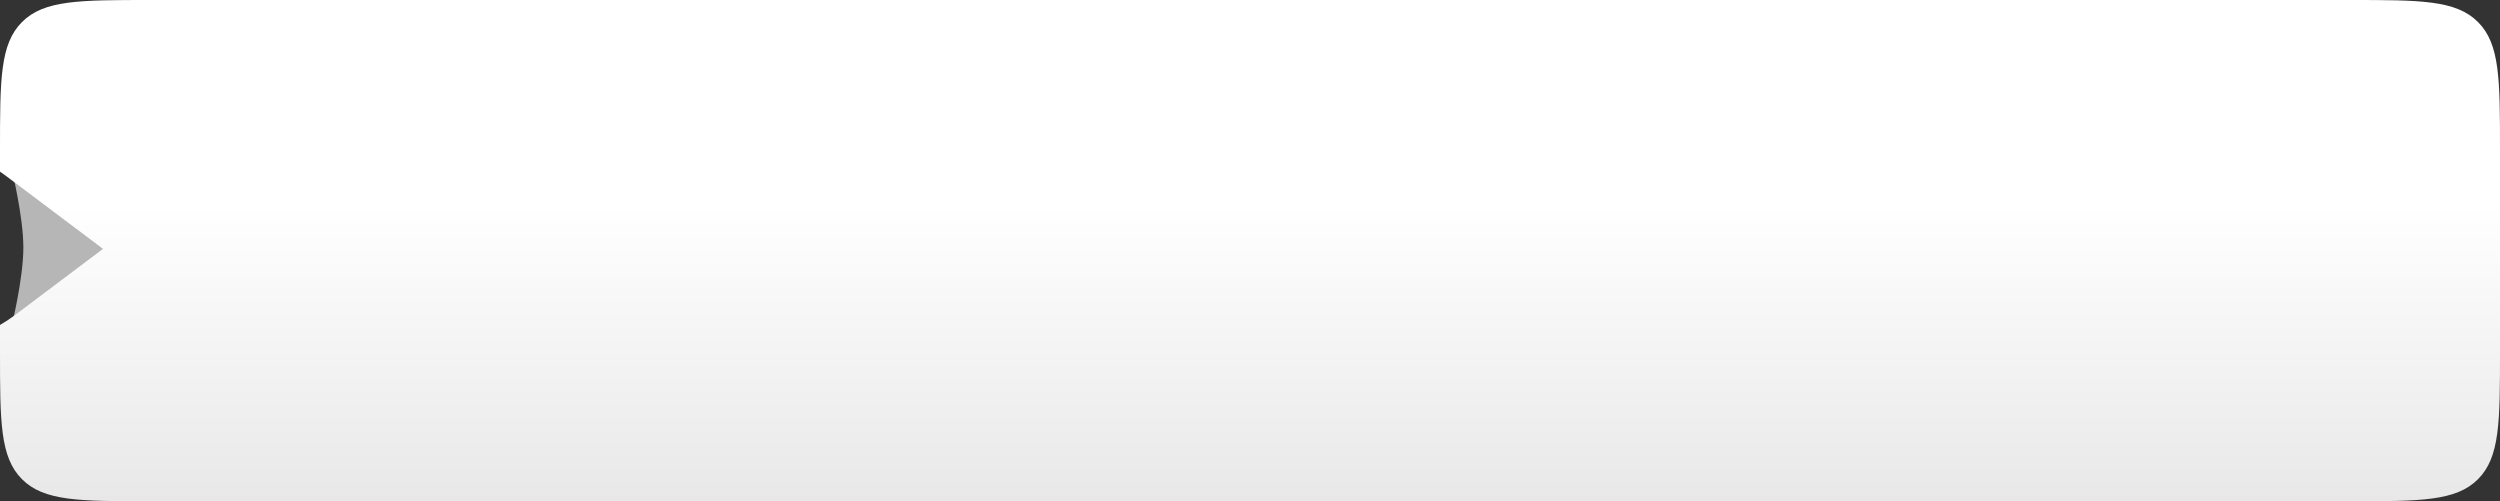
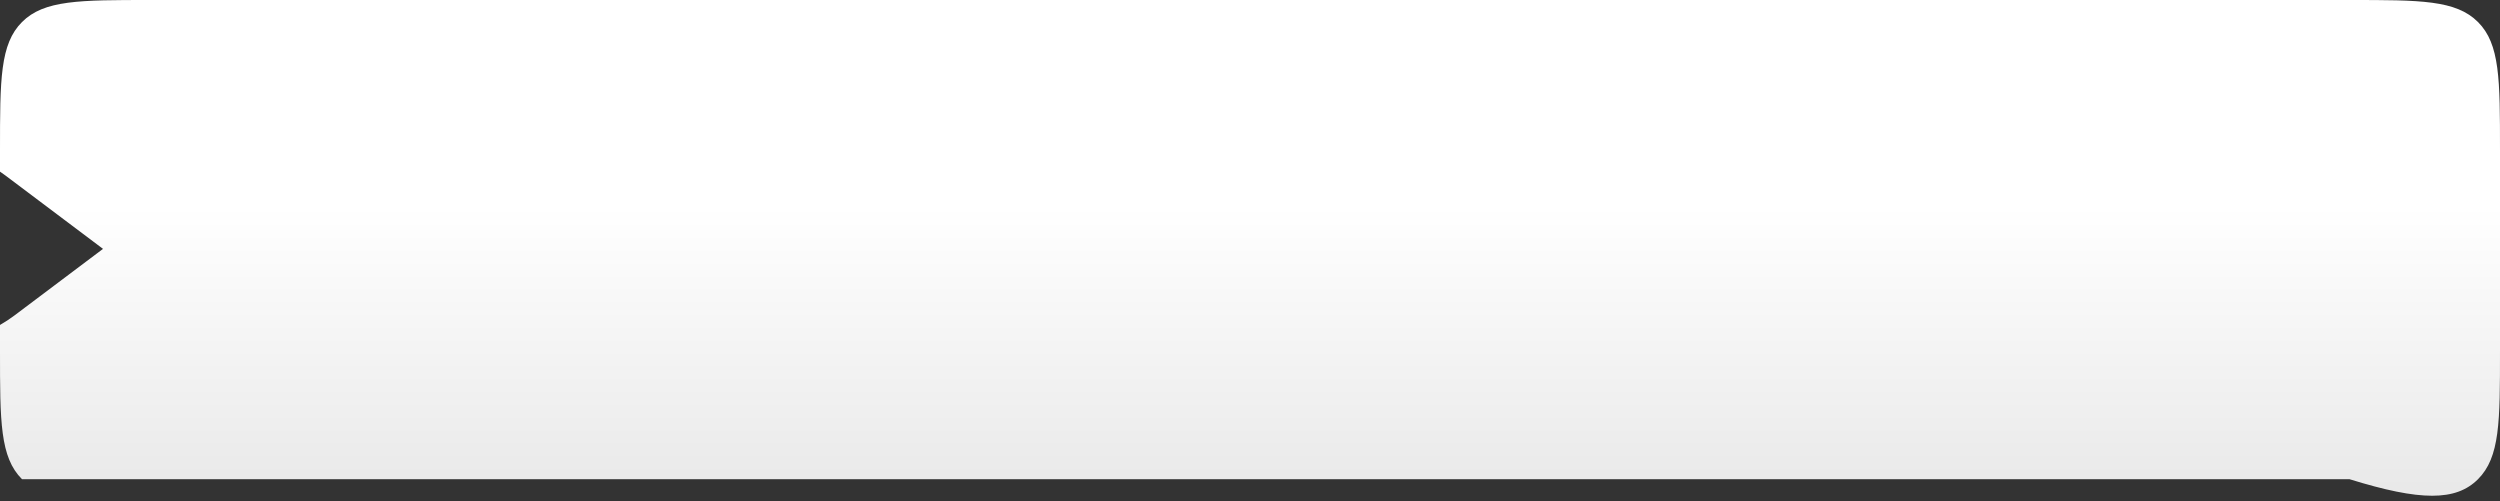
<svg xmlns="http://www.w3.org/2000/svg" width="399" height="80" viewBox="0 0 399 80" fill="none">
  <rect x="0" y="0" width="399" height="80" fill="#333333" stroke="none" />
-   <path d="M1.864 27H23.306V52H1.864C1.864 52 3.729 44.444 3.729 39.5C3.729 34.556 1.864 27 1.864 27Z" fill="#B6B6B6" />
-   <path fill-rule="evenodd" clip-rule="evenodd" d="M3.515 3.515C0 7.029 0 12.686 0 24V27.392C0.299 27.594 0.592 27.803 0.879 28.019L16.441 39.72L2.313 50.343C1.578 50.895 0.805 51.402 0 51.863V56C0 67.314 0 72.971 3.515 76.485C7.029 80 12.686 80 24 80H375C386.314 80 391.971 80 395.485 76.485C399 72.971 399 67.314 399 56V24C399 12.686 399 7.029 395.485 3.515C391.971 0 386.314 0 375 0H24C12.686 0 7.029 0 3.515 3.515Z" fill="url(#paint0_linear_9_65)" />
+   <path fill-rule="evenodd" clip-rule="evenodd" d="M3.515 3.515C0 7.029 0 12.686 0 24V27.392C0.299 27.594 0.592 27.803 0.879 28.019L16.441 39.72L2.313 50.343C1.578 50.895 0.805 51.402 0 51.863V56C0 67.314 0 72.971 3.515 76.485H375C386.314 80 391.971 80 395.485 76.485C399 72.971 399 67.314 399 56V24C399 12.686 399 7.029 395.485 3.515C391.971 0 386.314 0 375 0H24C12.686 0 7.029 0 3.515 3.515Z" fill="url(#paint0_linear_9_65)" />
  <defs>
    <linearGradient id="paint0_linear_9_65" x1="199.5" y1="0" x2="199.5" y2="80" gradientUnits="userSpaceOnUse">
      <stop offset="0.411" stop-color="white" />
      <stop offset="1" stop-color="#E8E8E8" />
    </linearGradient>
  </defs>
</svg>